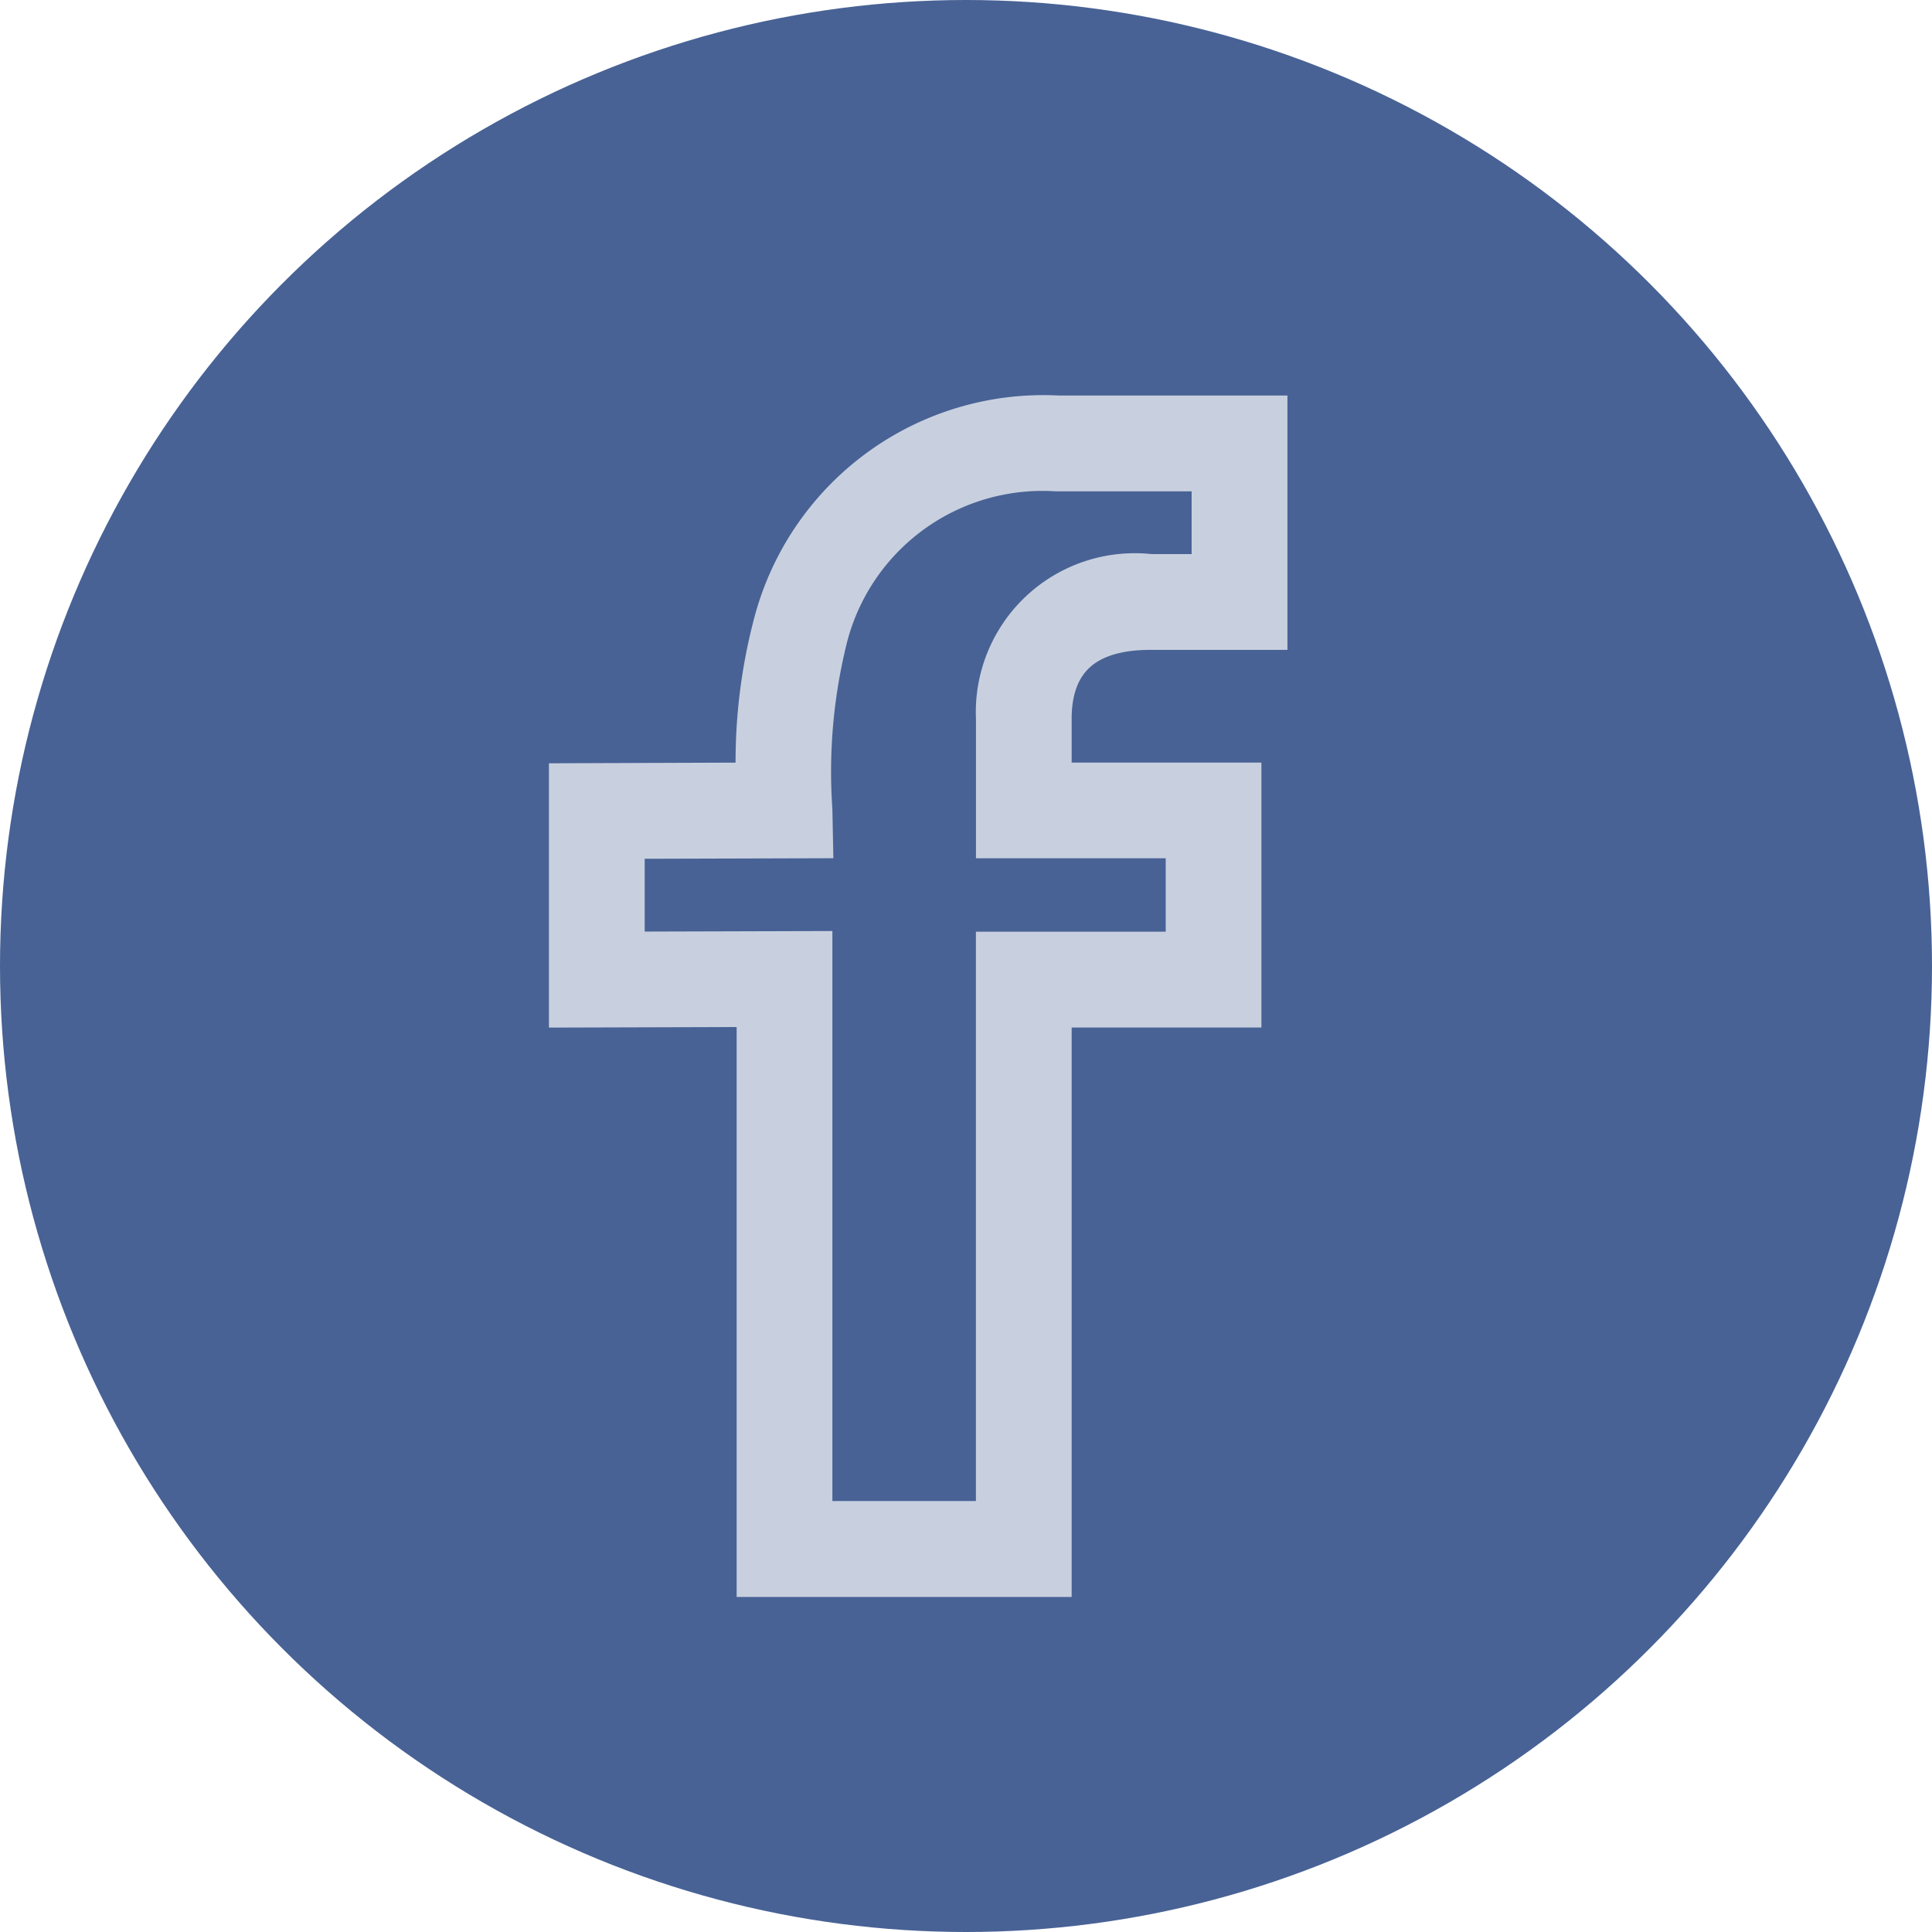
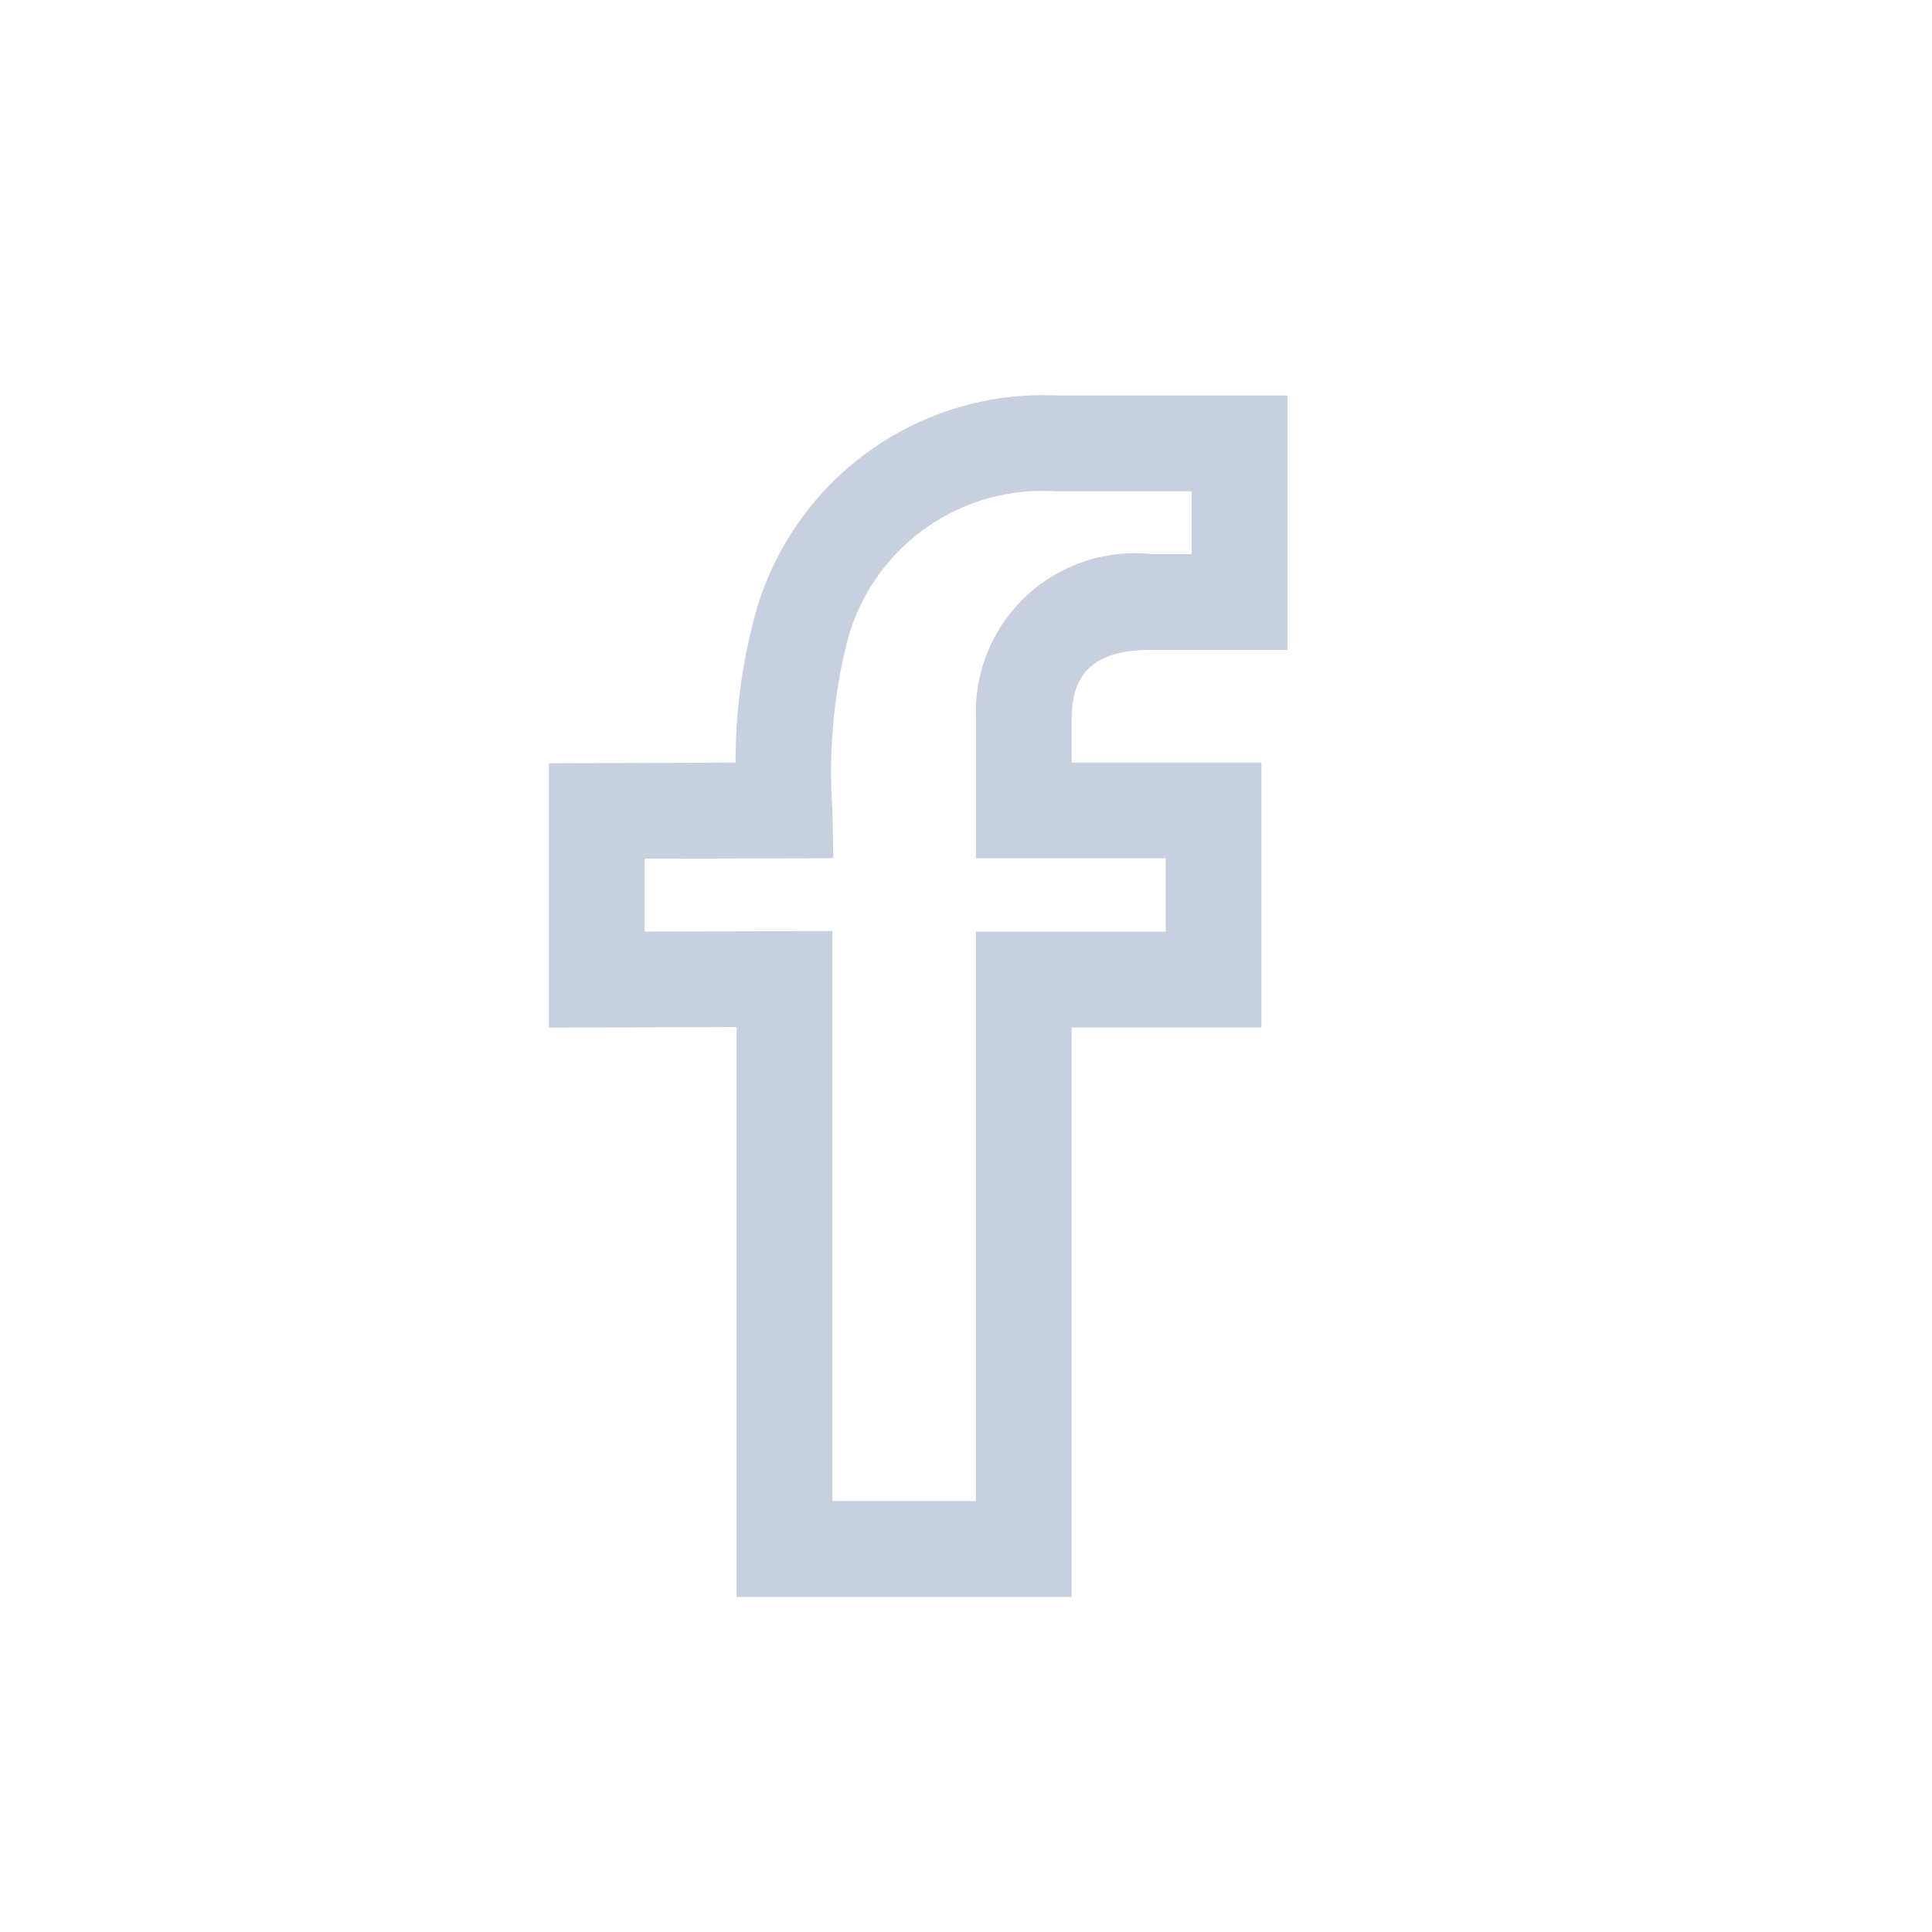
<svg xmlns="http://www.w3.org/2000/svg" width="32" height="32" viewBox="0 0 32 32">
  <g id="FB" transform="translate(21917 17159.971)">
-     <circle id="Ellipse_9556" data-name="Ellipse 9556" cx="16" cy="16" r="16" transform="translate(-21917 -17159.971)" fill="#486295" />
    <g id="facebook" transform="translate(-21907.508 -17153.021)">
      <path id="Path_135790" data-name="Path 135790" d="M19.318,3.413h1.869V0h-3.4a4.552,4.552,0,0,0-4.631,3.335,8.921,8.921,0,0,0-.3,2.744L9.755,6.09V9.668l3.109-.009V19.1h4.749V9.668h3.143V6.08H17.613V4.951C17.613,4.249,17.909,3.413,19.318,3.413Zm.653,3.452V8.881H16.827v9.43H13.65V8.871l-3.109.009V6.874l3.117-.009-.008-.4a9.237,9.237,0,0,1,.259-2.894A3.743,3.743,0,0,1,17.757.787H20.4v1.84H19.318a2.233,2.233,0,0,0-2.49,2.323V6.865Z" transform="translate(-9.755 0.001)" fill="#c8d0df" stroke="#c8d0df" stroke-width="0.8" />
    </g>
  </g>
</svg>